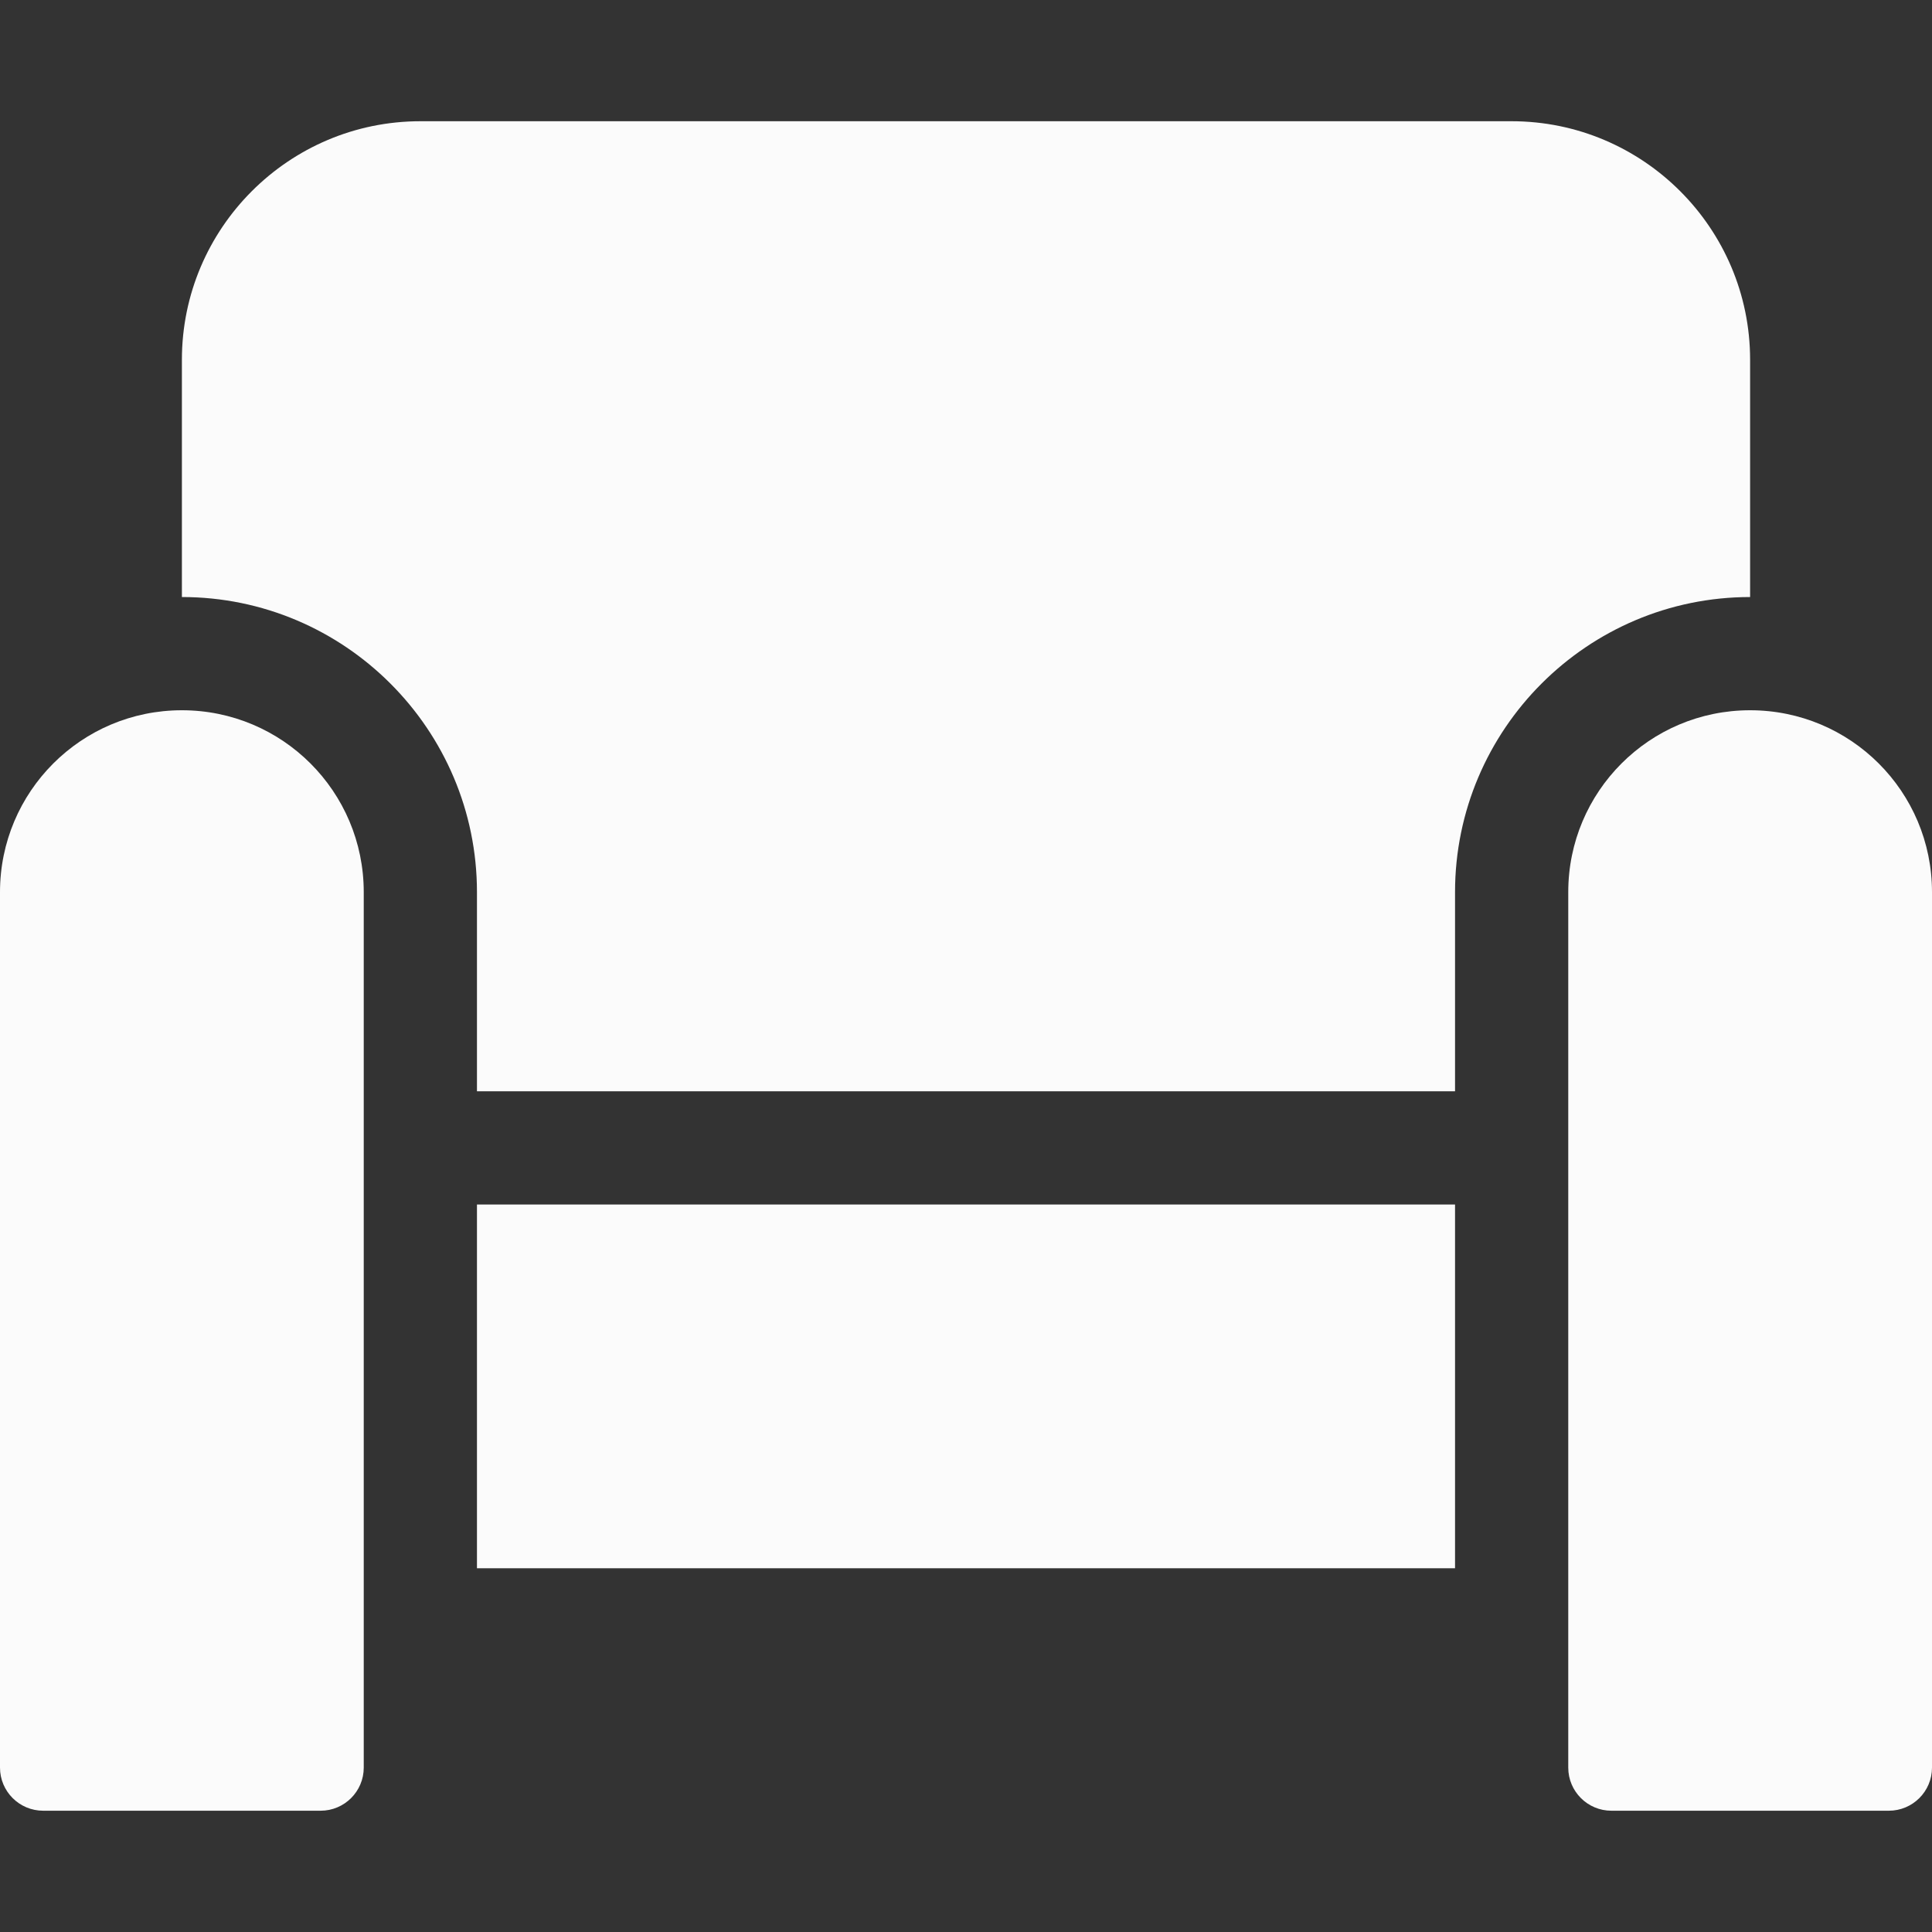
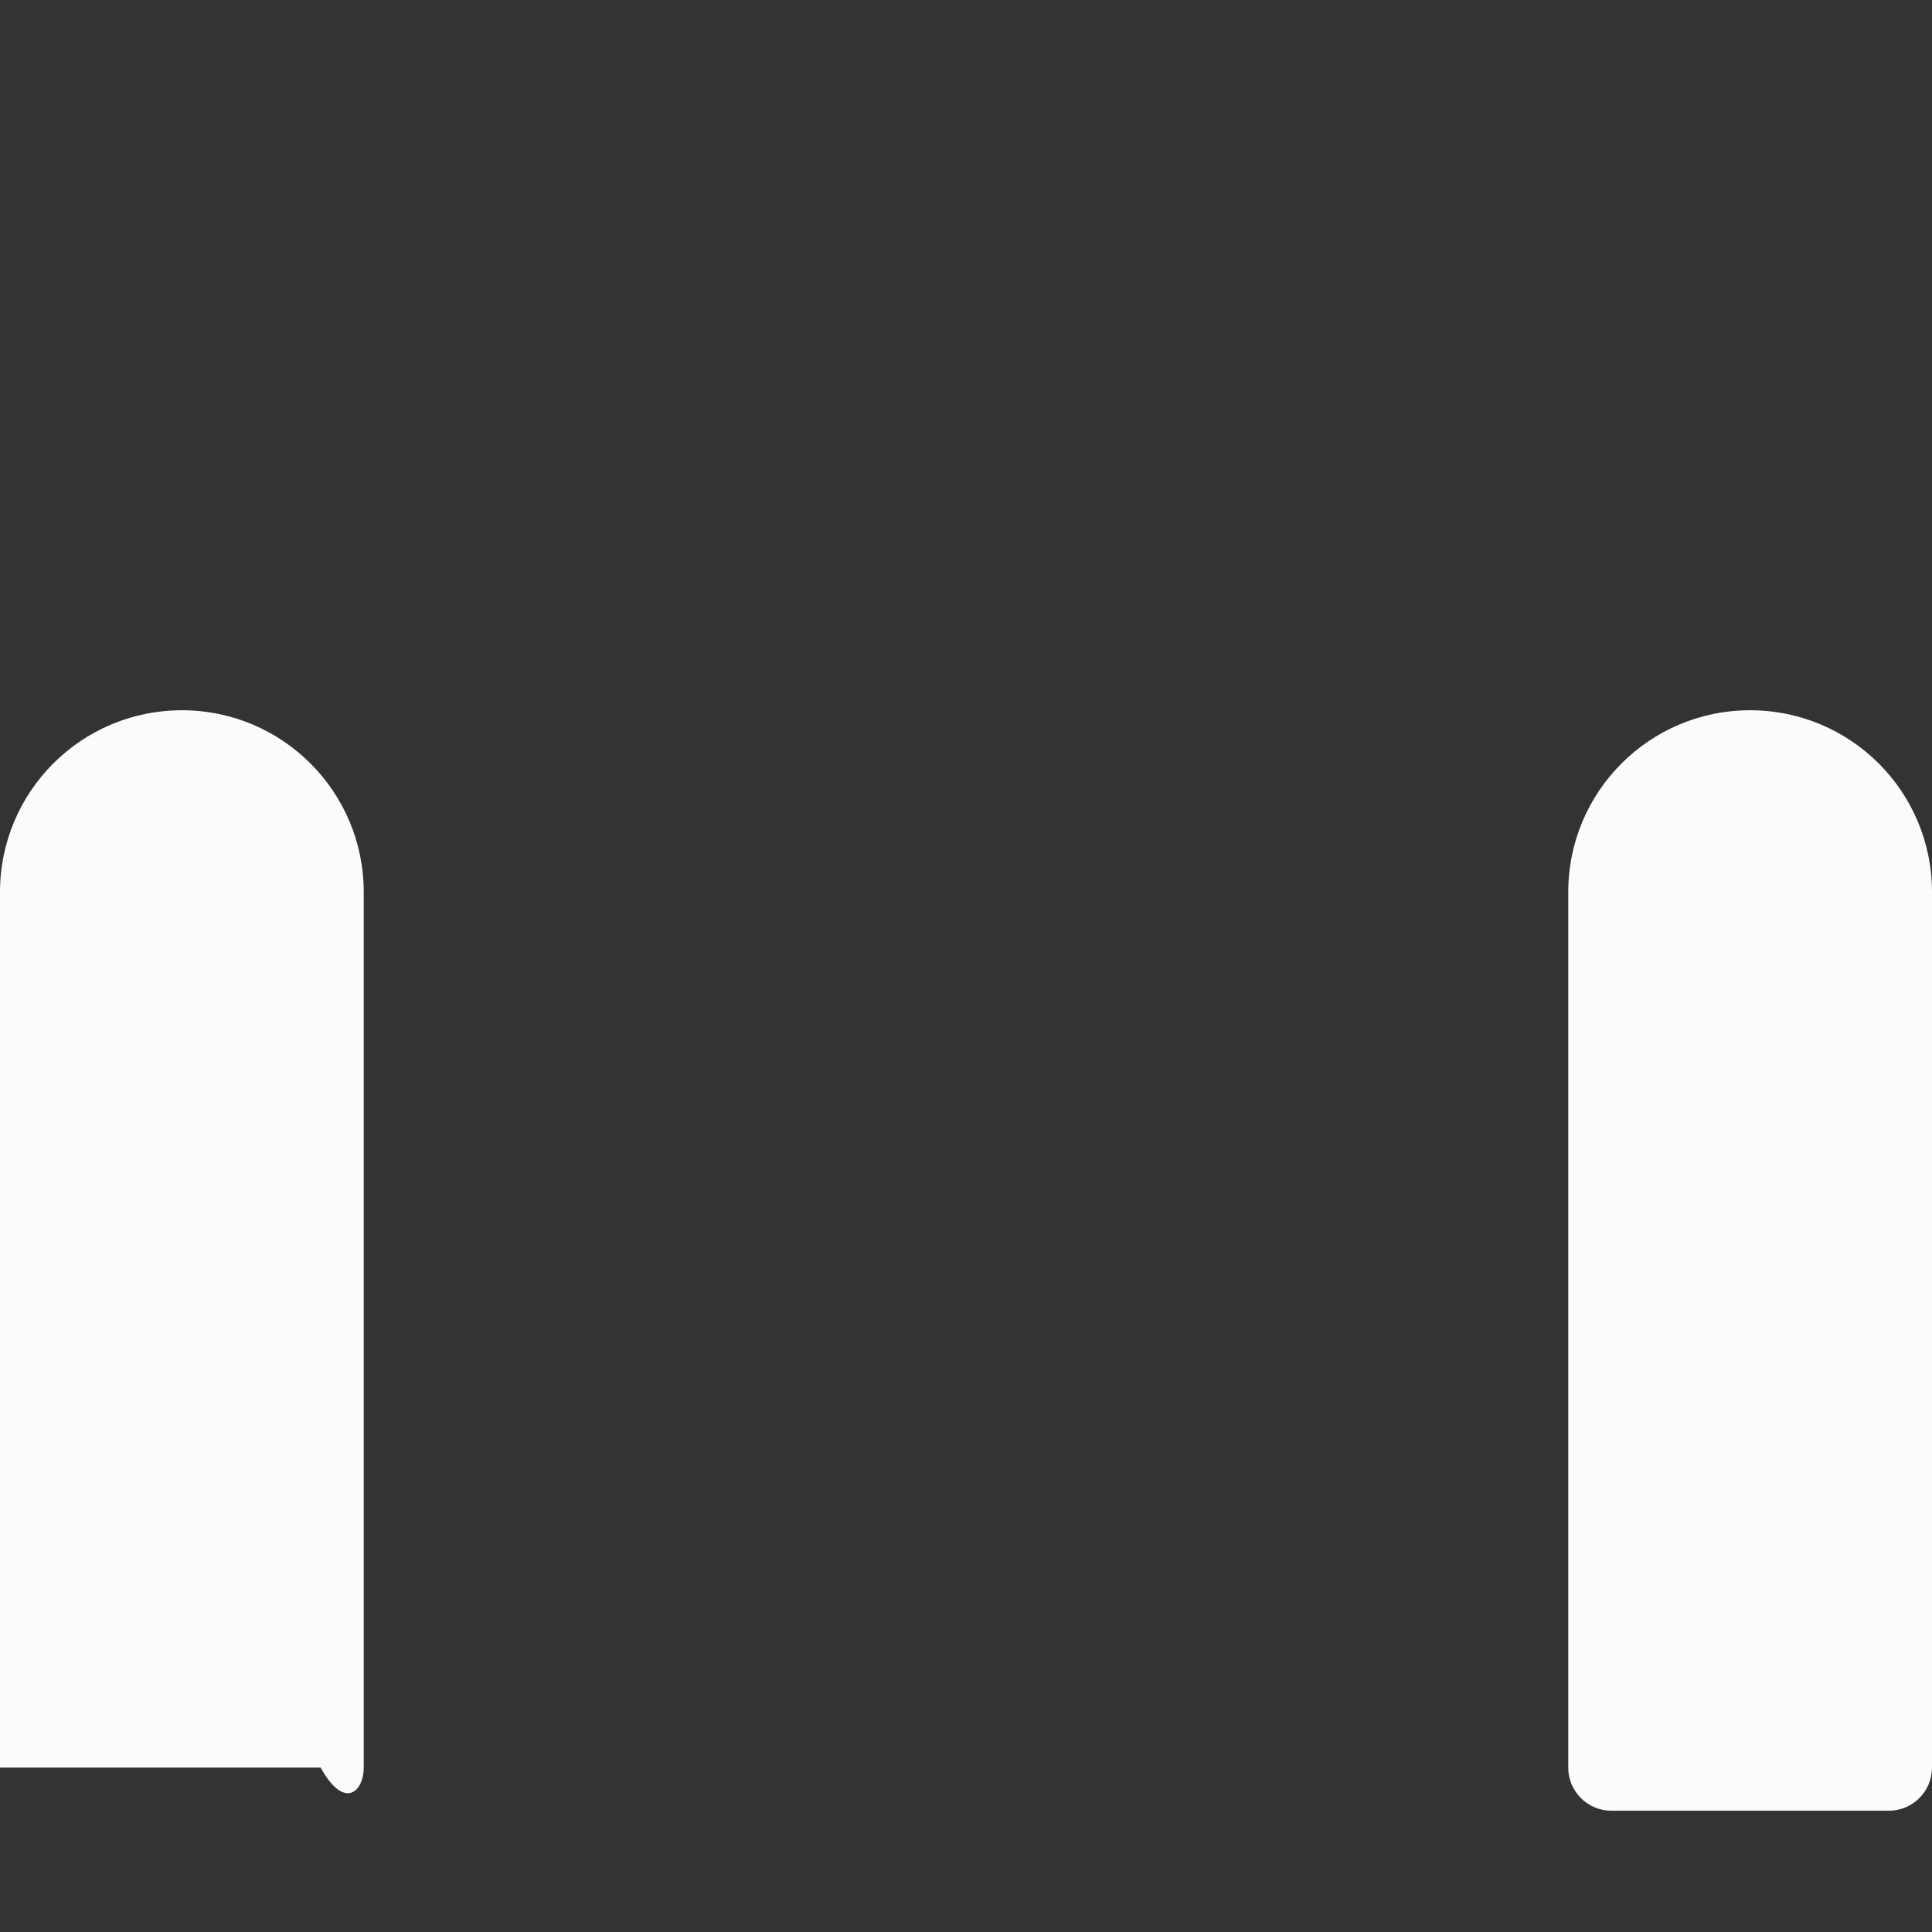
<svg xmlns="http://www.w3.org/2000/svg" width="40" height="40" viewBox="0 0 40 40" fill="none">
  <rect x="0" y="0" width="40" height="40" fill="#333333" stroke="none" />
  <g clip-path="url(#clip0_3104_1681)">
-     <path d="M3.766 14.705C1.683 14.705 0 16.391 0 18.471V36.596C0 37.089 0.4 37.489 0.894 37.489H6.638C7.131 37.489 7.531 37.089 7.531 36.596V18.471C7.531 16.387 5.845 14.705 3.766 14.705Z" fill="#FBFBFB" />
-     <path d="M36.234 7.448C36.234 4.725 34.019 2.51 31.297 2.51H8.703C5.981 2.51 3.766 4.725 3.766 7.448V12.361C7.134 12.361 9.875 15.102 9.875 18.471V22.594H30.125V18.471C30.125 15.102 32.866 12.361 36.234 12.361V7.448Z" fill="#FBFBFB" />
-     <path d="M9.875 24.938H30.125V32.469H9.875V24.938Z" fill="#FBFBFB" />
+     <path d="M3.766 14.705C1.683 14.705 0 16.391 0 18.471V36.596H6.638C7.131 37.489 7.531 37.089 7.531 36.596V18.471C7.531 16.387 5.845 14.705 3.766 14.705Z" fill="#FBFBFB" />
    <path d="M36.234 14.705C34.151 14.705 32.469 16.391 32.469 18.471V36.596C32.469 37.089 32.869 37.489 33.362 37.489H39.106C39.6 37.489 40 37.089 40 36.596V18.471C40 16.387 38.314 14.705 36.234 14.705Z" fill="#FBFBFB" />
  </g>
  <defs>
    <clipPath id="clip0_3104_1681">
      <rect width="40" height="40" fill="white" />
    </clipPath>
  </defs>
</svg>